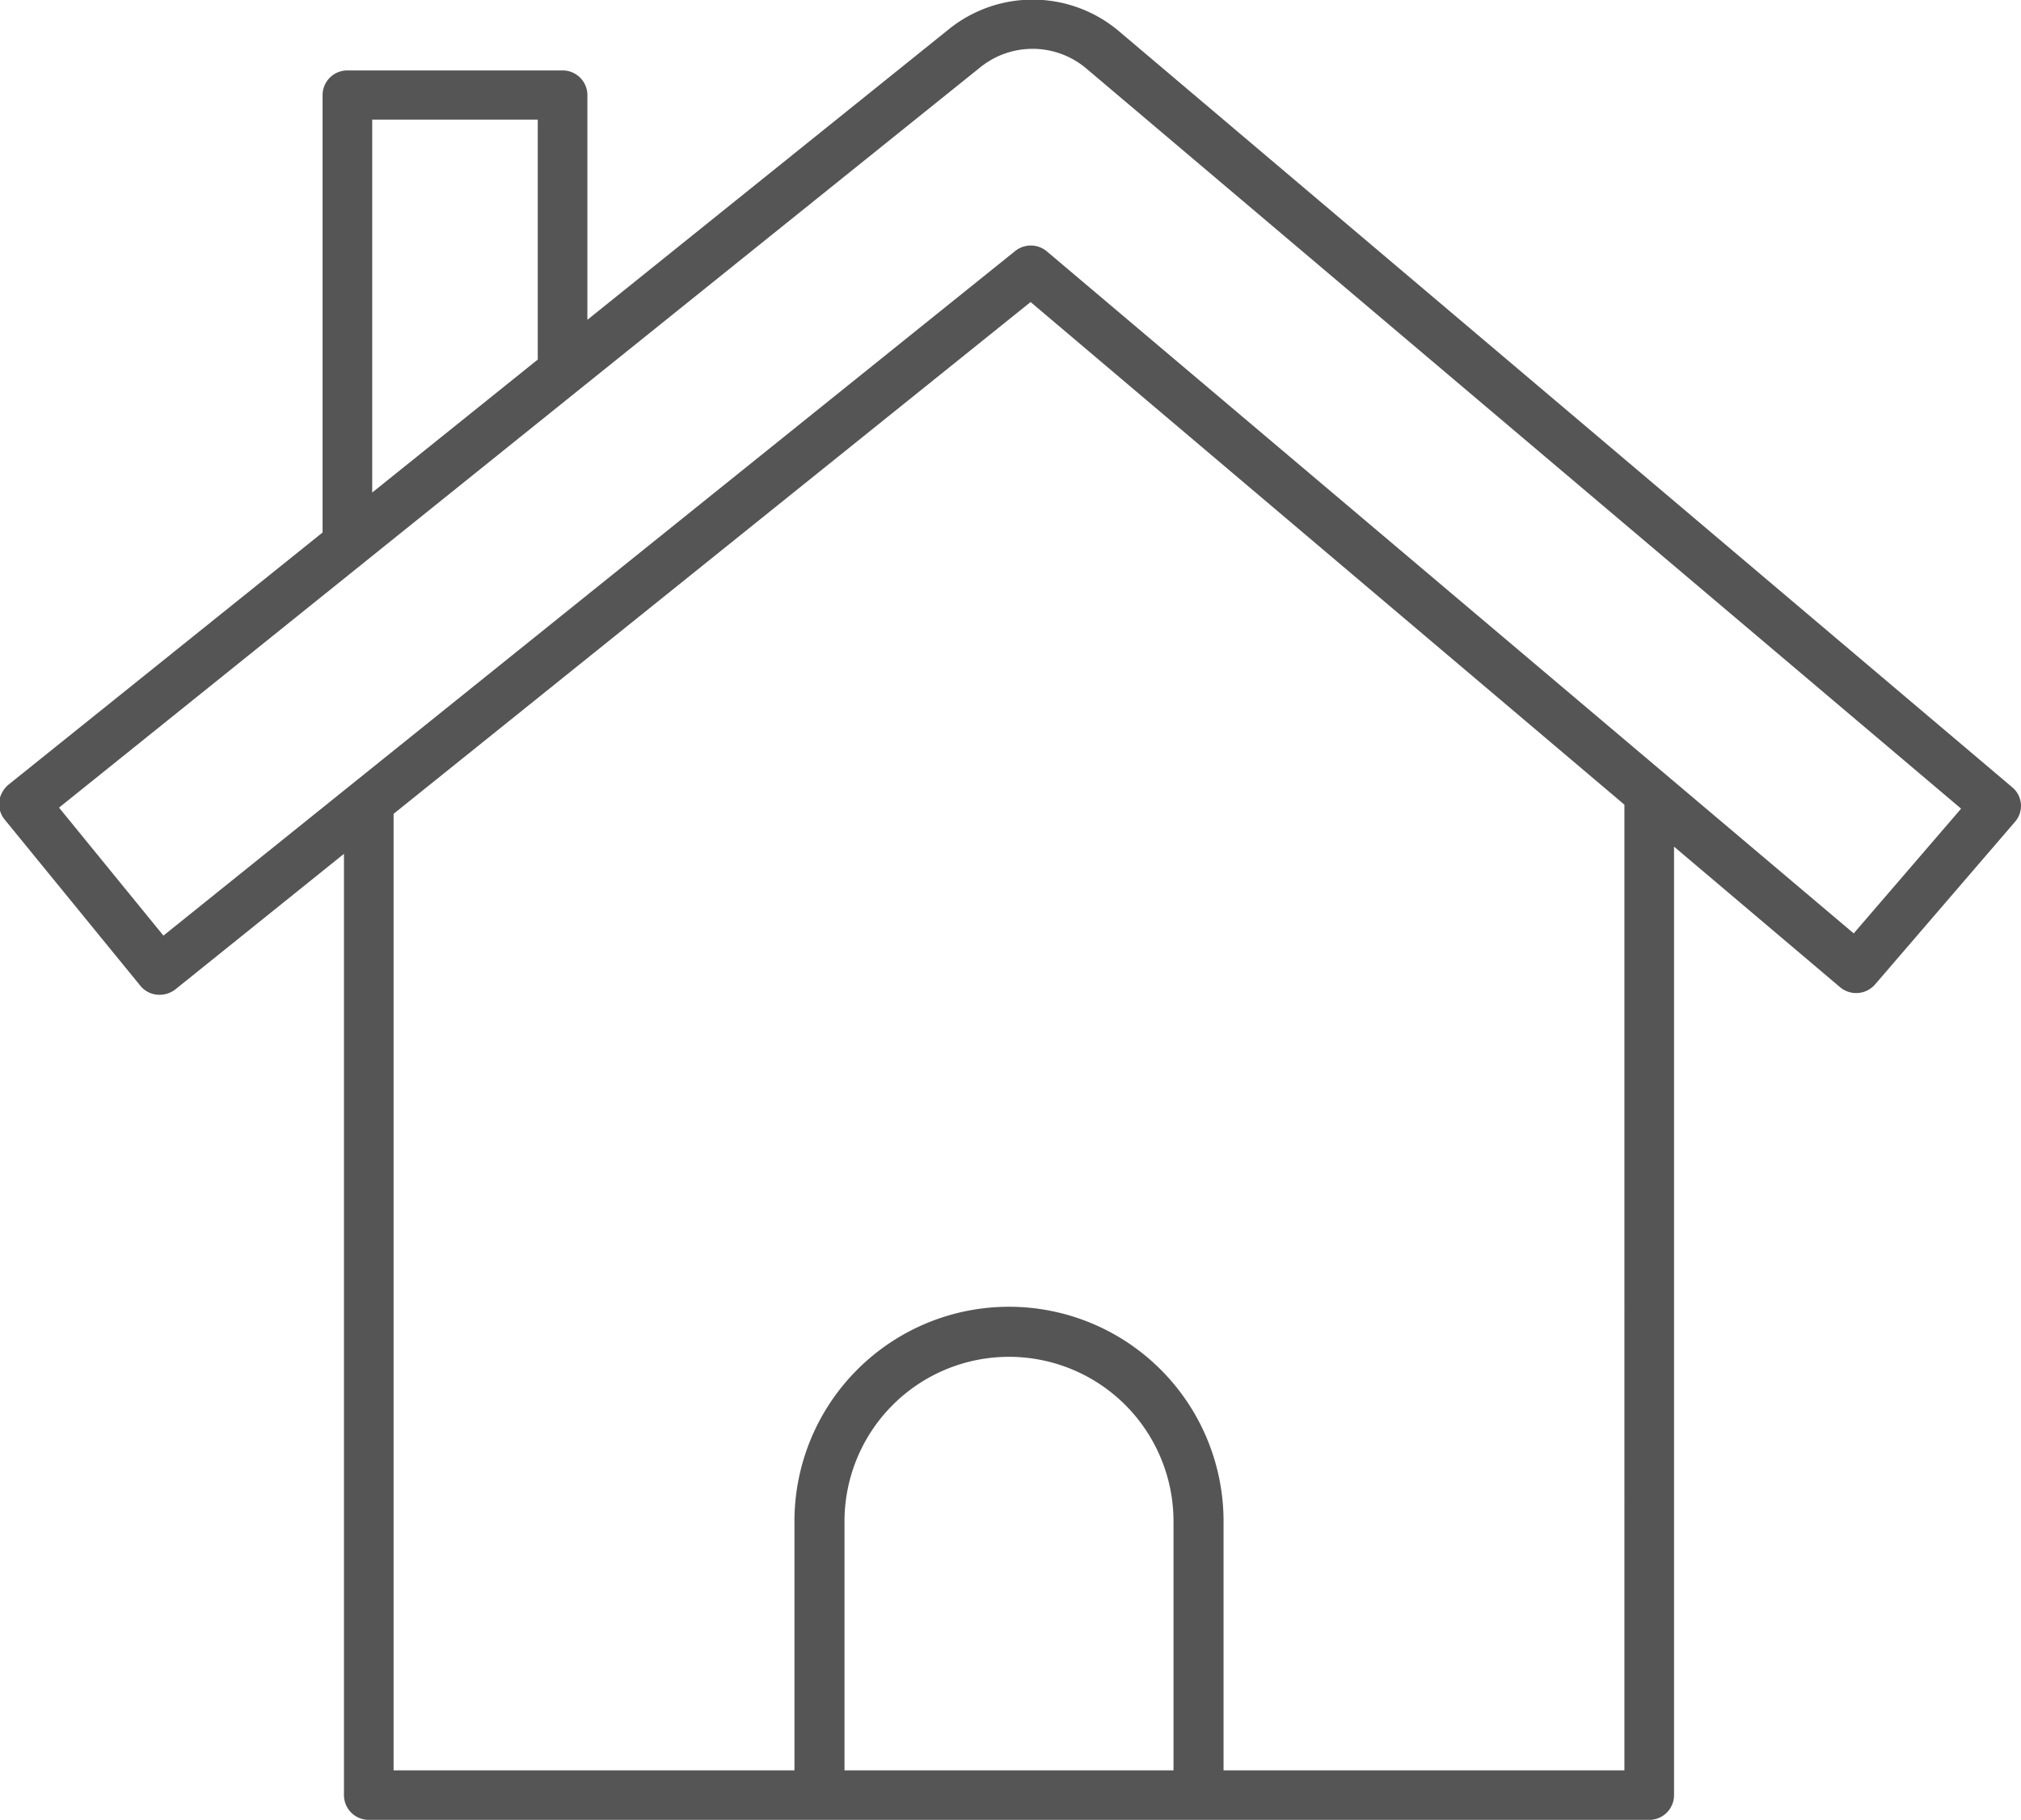
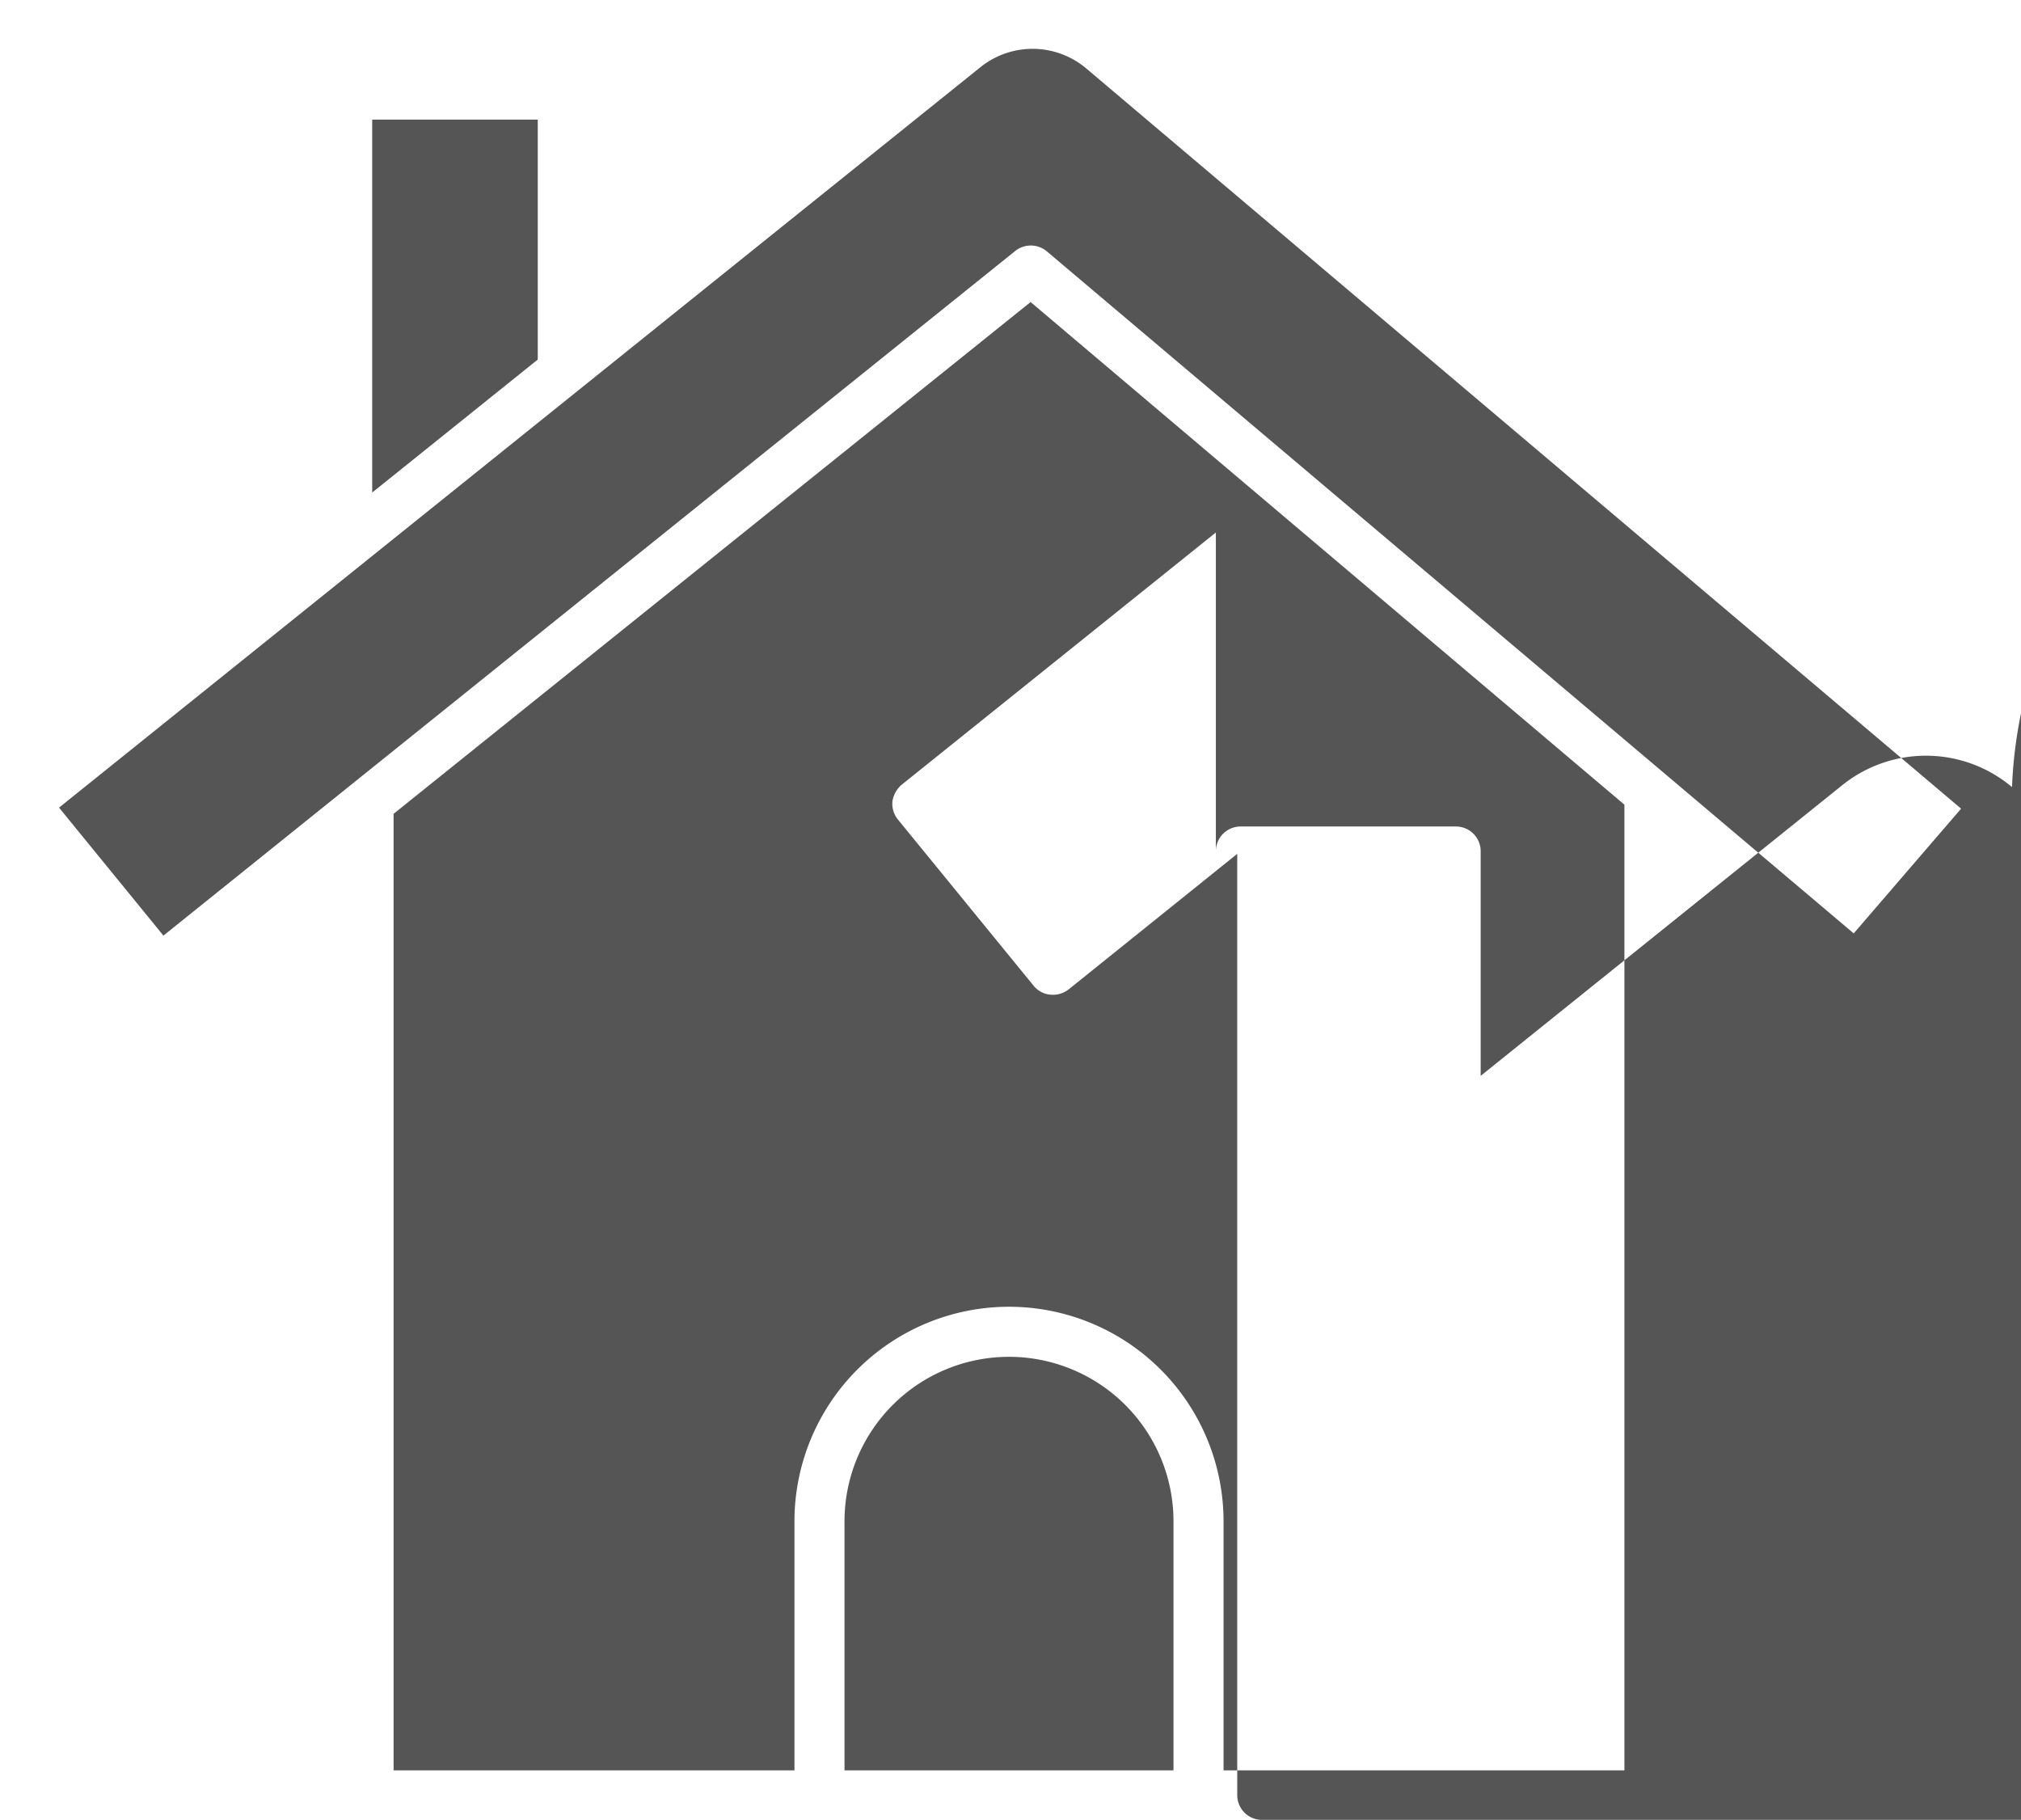
<svg xmlns="http://www.w3.org/2000/svg" id="icon-house-white.svg" width="47.24" height="42.531" viewBox="0 0 47.24 42.531">
  <defs>
    <style>
      .cls-1 {
        fill: #555;
        fill-rule: evenodd;
      }
    </style>
  </defs>
-   <path id="シェイプ_3" data-name="シェイプ 3" class="cls-1" d="M1381.41,347.52l-20.88-17.67a3.123,3.123,0,0,0-3.96-.051l-8.46,6.8v-5.252a0.578,0.578,0,0,0-.58-0.576h-5.03a0.578,0.578,0,0,0-.58.576V341.57l-7.35,5.9a0.636,0.636,0,0,0-.21.388,0.586,0.586,0,0,0,.13.422l3.17,3.882a0.57,0.57,0,0,0,.45.212,0.6,0.6,0,0,0,.37-0.127l3.94-3.167v22a0.579,0.579,0,0,0,.58.577h29.93a0.579,0.579,0,0,0,.58-0.577V348.912l3.88,3.284a0.585,0.585,0,0,0,.82-0.065l3.27-3.8A0.565,0.565,0,0,0,1381.41,347.52Zm-38.33-15.6h3.87v5.608l-3.87,3.108v-8.716Zm11.04,38.581V364.68a3.845,3.845,0,0,1,7.69,0V370.5h-7.69Zm18.23-22.562V370.5h-9.37V364.68a5.015,5.015,0,0,0-10.03,0V370.5h-9.37V348.145l14.89-11.961,13.88,11.747v0.009Zm5.36,3L1358.85,335a0.583,0.583,0,0,0-.74-0.009l-19.91,16L1335.76,348l21.54-17.307a1.946,1.946,0,0,1,2.47.031l20.45,17.3Z" transform="translate(-1334.38 -329.125)" />
+   <path id="シェイプ_3" data-name="シェイプ 3" class="cls-1" d="M1381.41,347.52a3.123,3.123,0,0,0-3.96-.051l-8.46,6.8v-5.252a0.578,0.578,0,0,0-.58-0.576h-5.03a0.578,0.578,0,0,0-.58.576V341.57l-7.35,5.9a0.636,0.636,0,0,0-.21.388,0.586,0.586,0,0,0,.13.422l3.17,3.882a0.57,0.57,0,0,0,.45.212,0.6,0.6,0,0,0,.37-0.127l3.94-3.167v22a0.579,0.579,0,0,0,.58.577h29.93a0.579,0.579,0,0,0,.58-0.577V348.912l3.88,3.284a0.585,0.585,0,0,0,.82-0.065l3.27-3.8A0.565,0.565,0,0,0,1381.41,347.52Zm-38.33-15.6h3.87v5.608l-3.87,3.108v-8.716Zm11.04,38.581V364.68a3.845,3.845,0,0,1,7.69,0V370.5h-7.69Zm18.23-22.562V370.5h-9.37V364.68a5.015,5.015,0,0,0-10.03,0V370.5h-9.37V348.145l14.89-11.961,13.88,11.747v0.009Zm5.36,3L1358.85,335a0.583,0.583,0,0,0-.74-0.009l-19.91,16L1335.76,348l21.54-17.307a1.946,1.946,0,0,1,2.47.031l20.45,17.3Z" transform="translate(-1334.38 -329.125)" />
</svg>